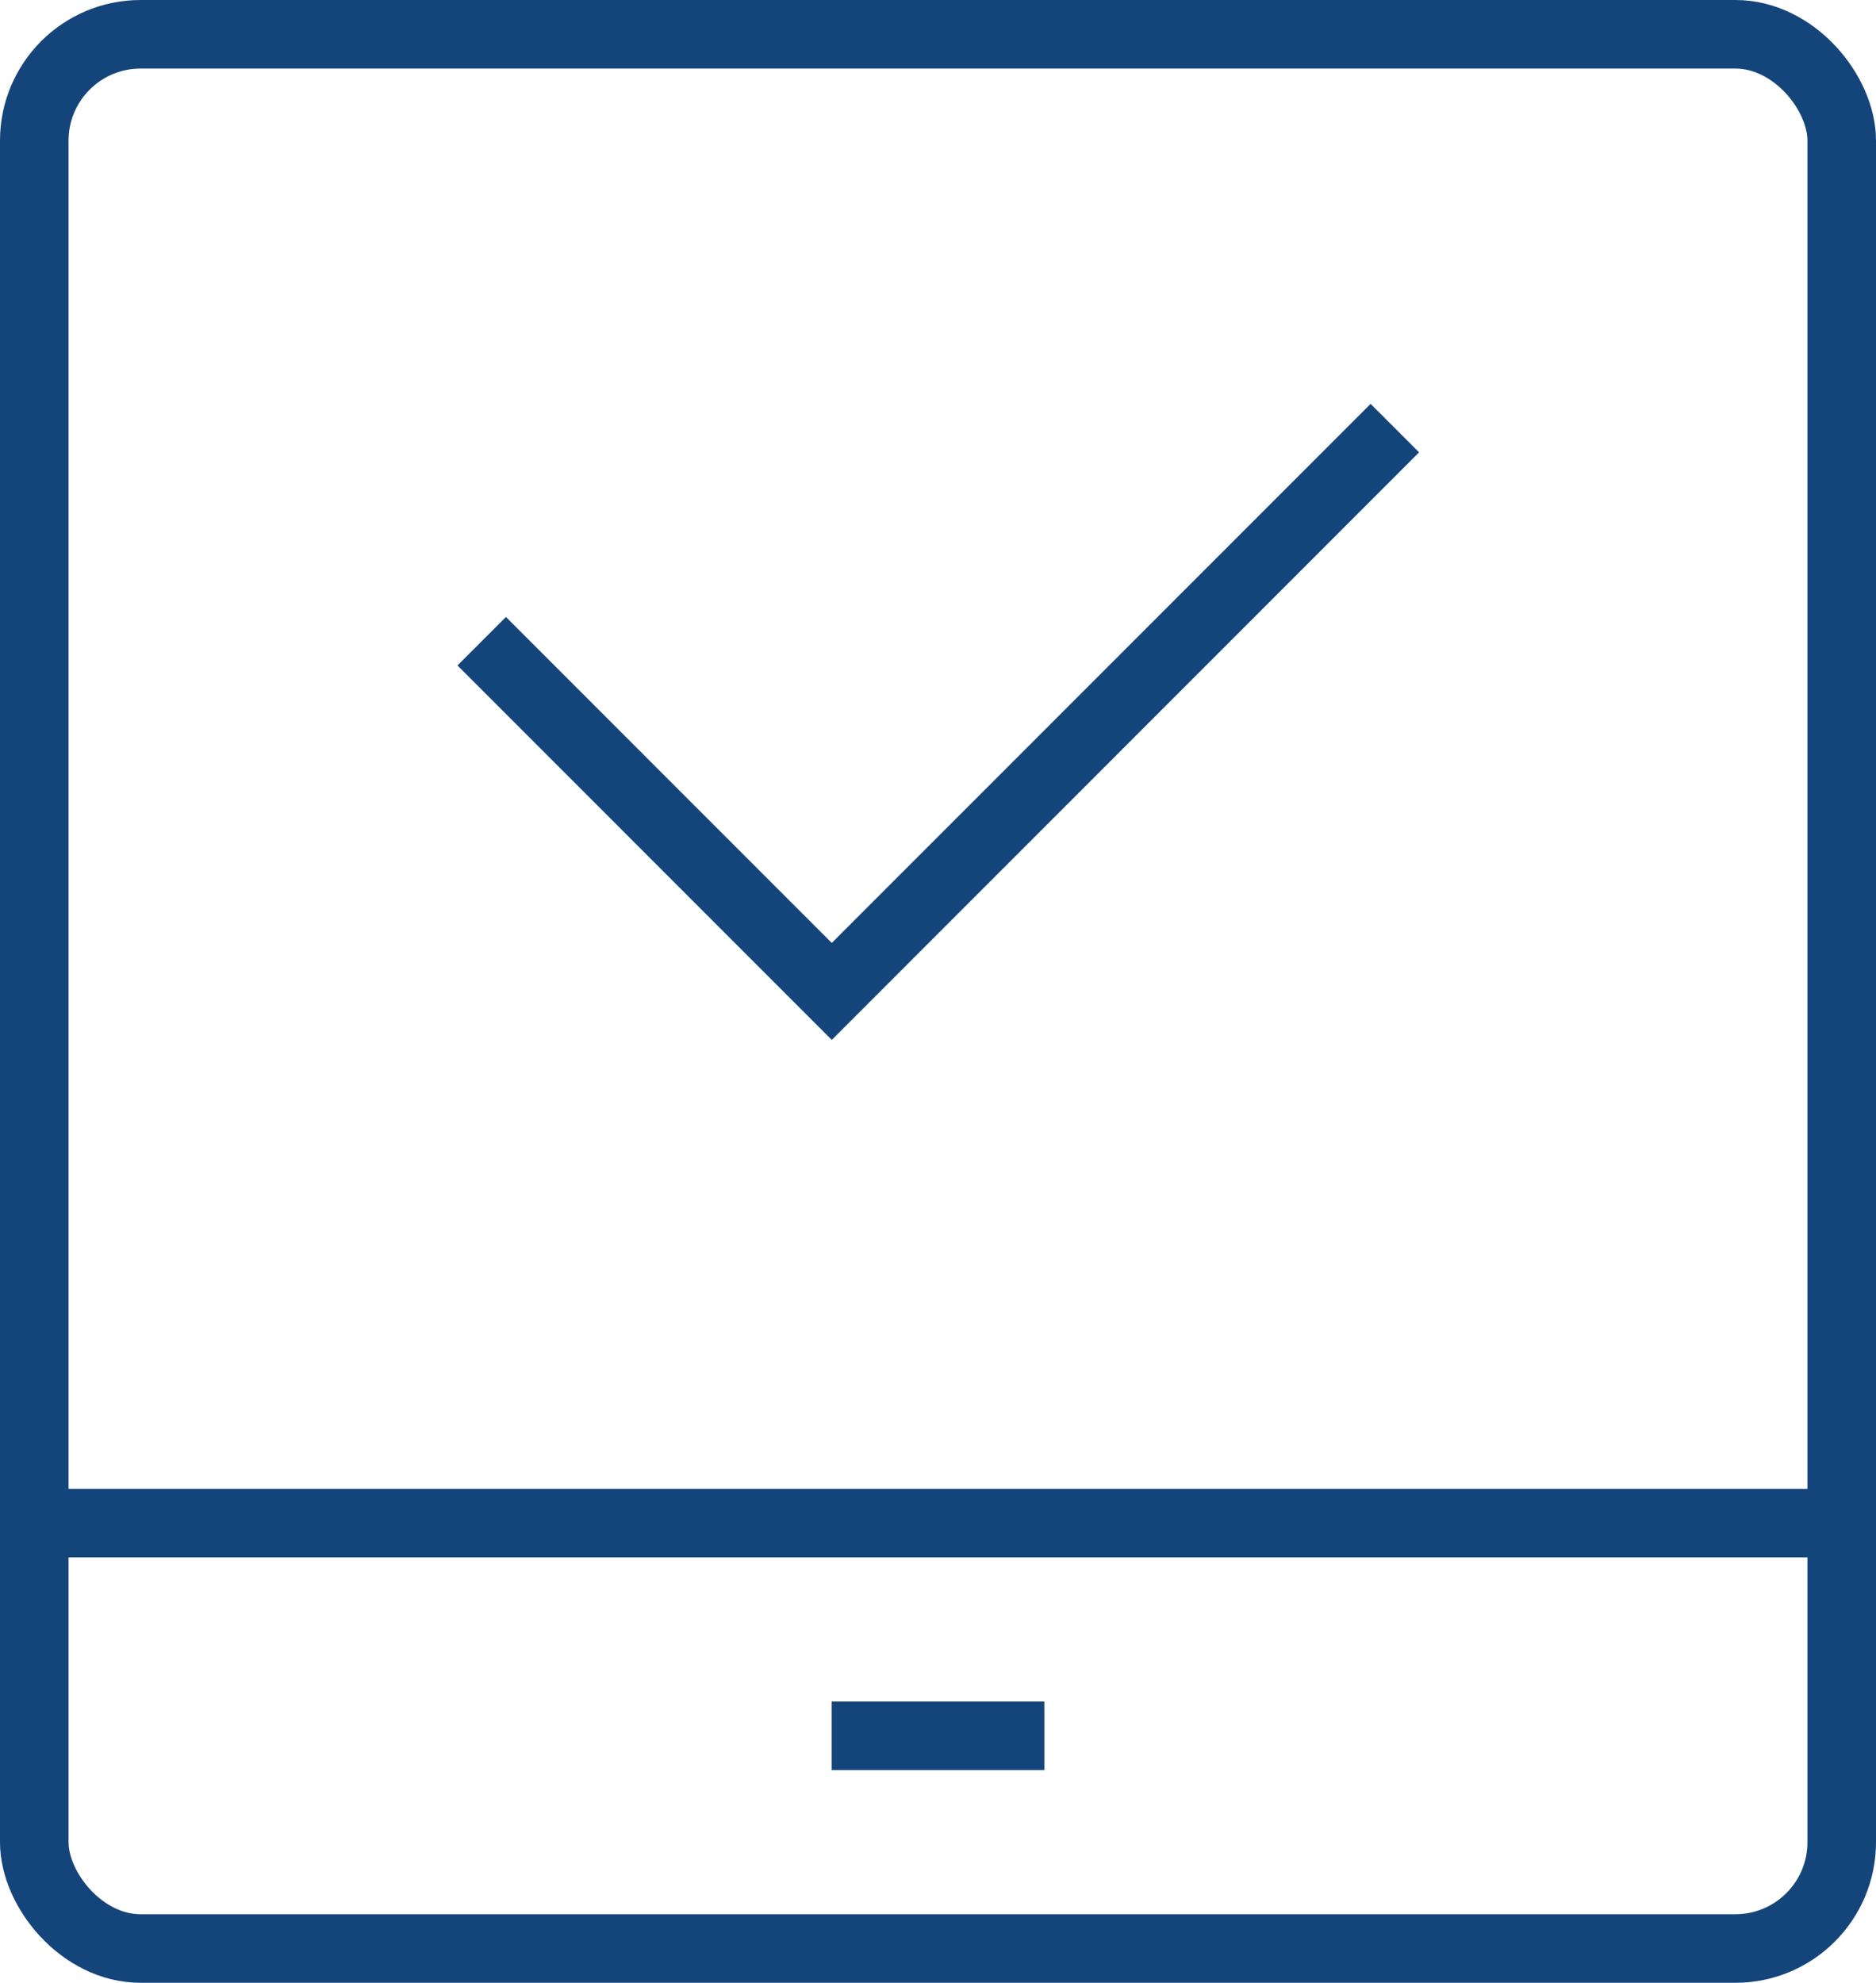
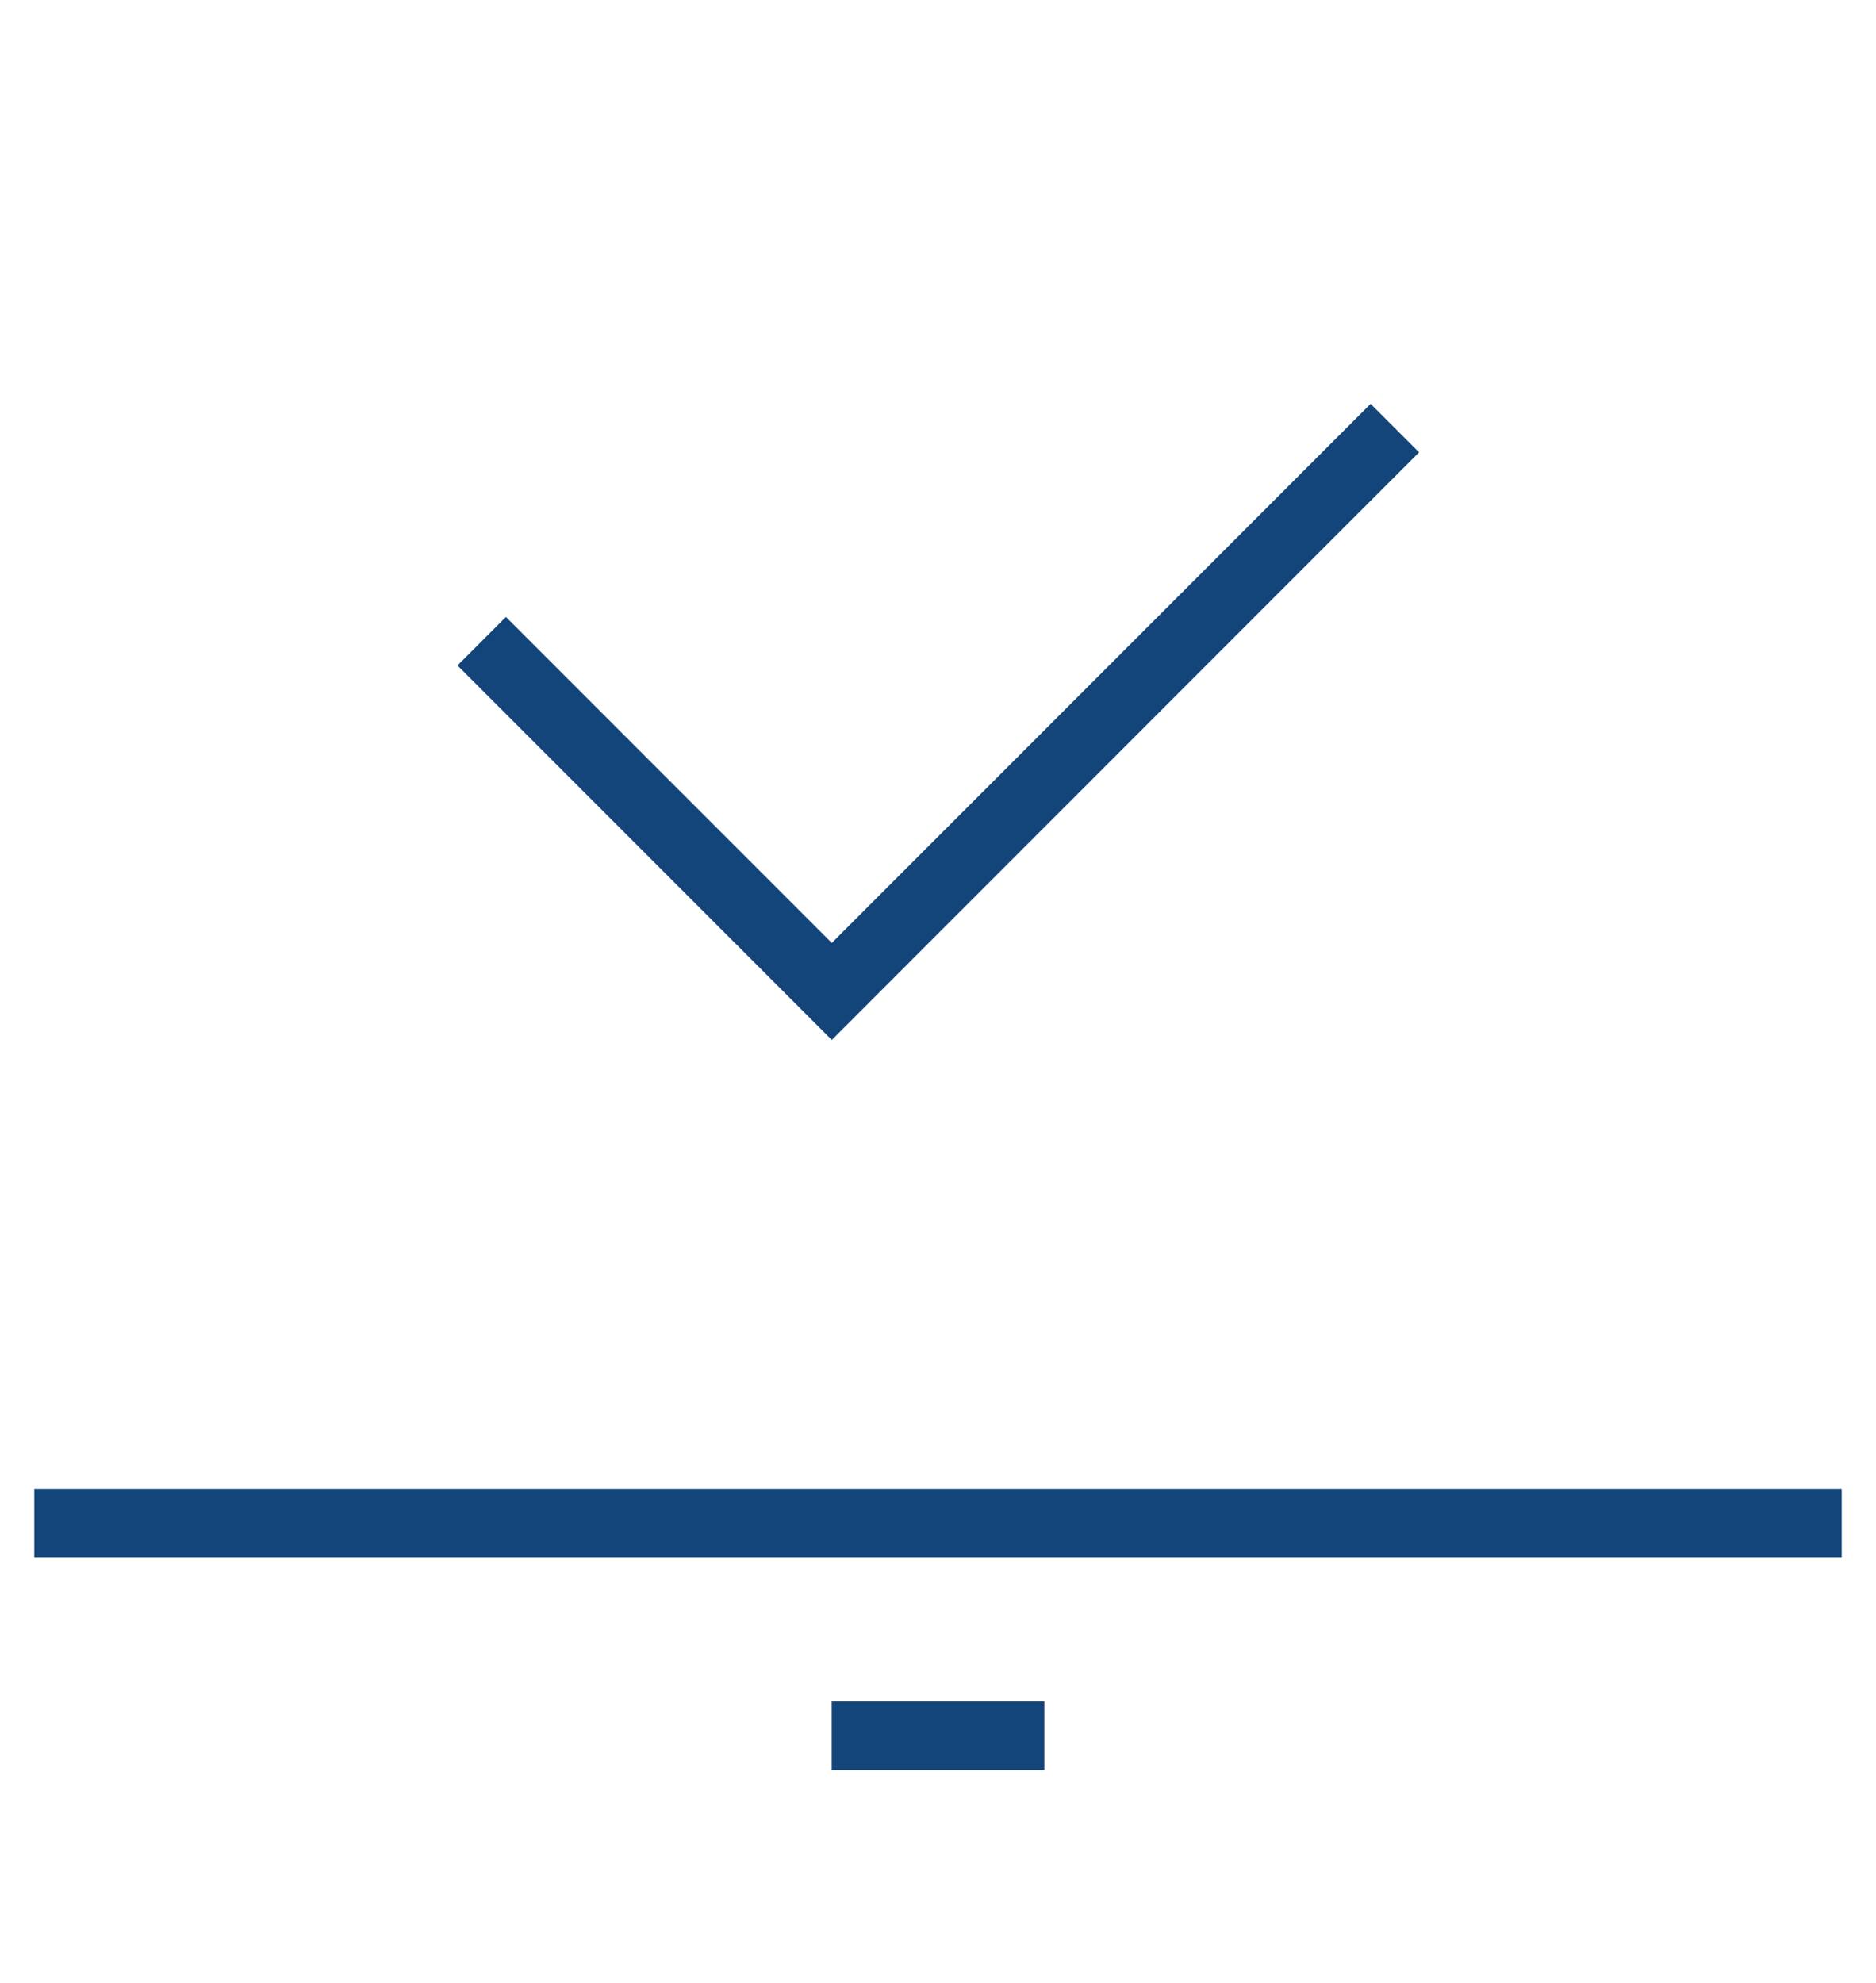
<svg xmlns="http://www.w3.org/2000/svg" width="41.048" height="43.375" viewBox="0 0 41.048 43.375">
  <defs>
    <style>.a,.b{fill:none;}.b{stroke:#14457a;stroke-miterlimit:10;stroke-width:1.5px;}.c{clip-path:url(#a);}</style>
    <clipPath id="a">
      <rect class="a" width="41.048" height="43.375" transform="translate(0 0)" />
    </clipPath>
  </defs>
  <g transform="translate(0 0)">
    <path class="b" d="M30.52,9.365,18.2,21.688l-7.66-7.661" />
    <g class="c">
-       <rect class="b" width="39.548" height="41.875" rx="2.326" transform="translate(0.75 0.75)" />
      <line class="b" x2="4.653" transform="translate(18.198 37.972)" />
      <line class="b" x2="39.548" transform="translate(0.75 33.319)" />
    </g>
  </g>
</svg>